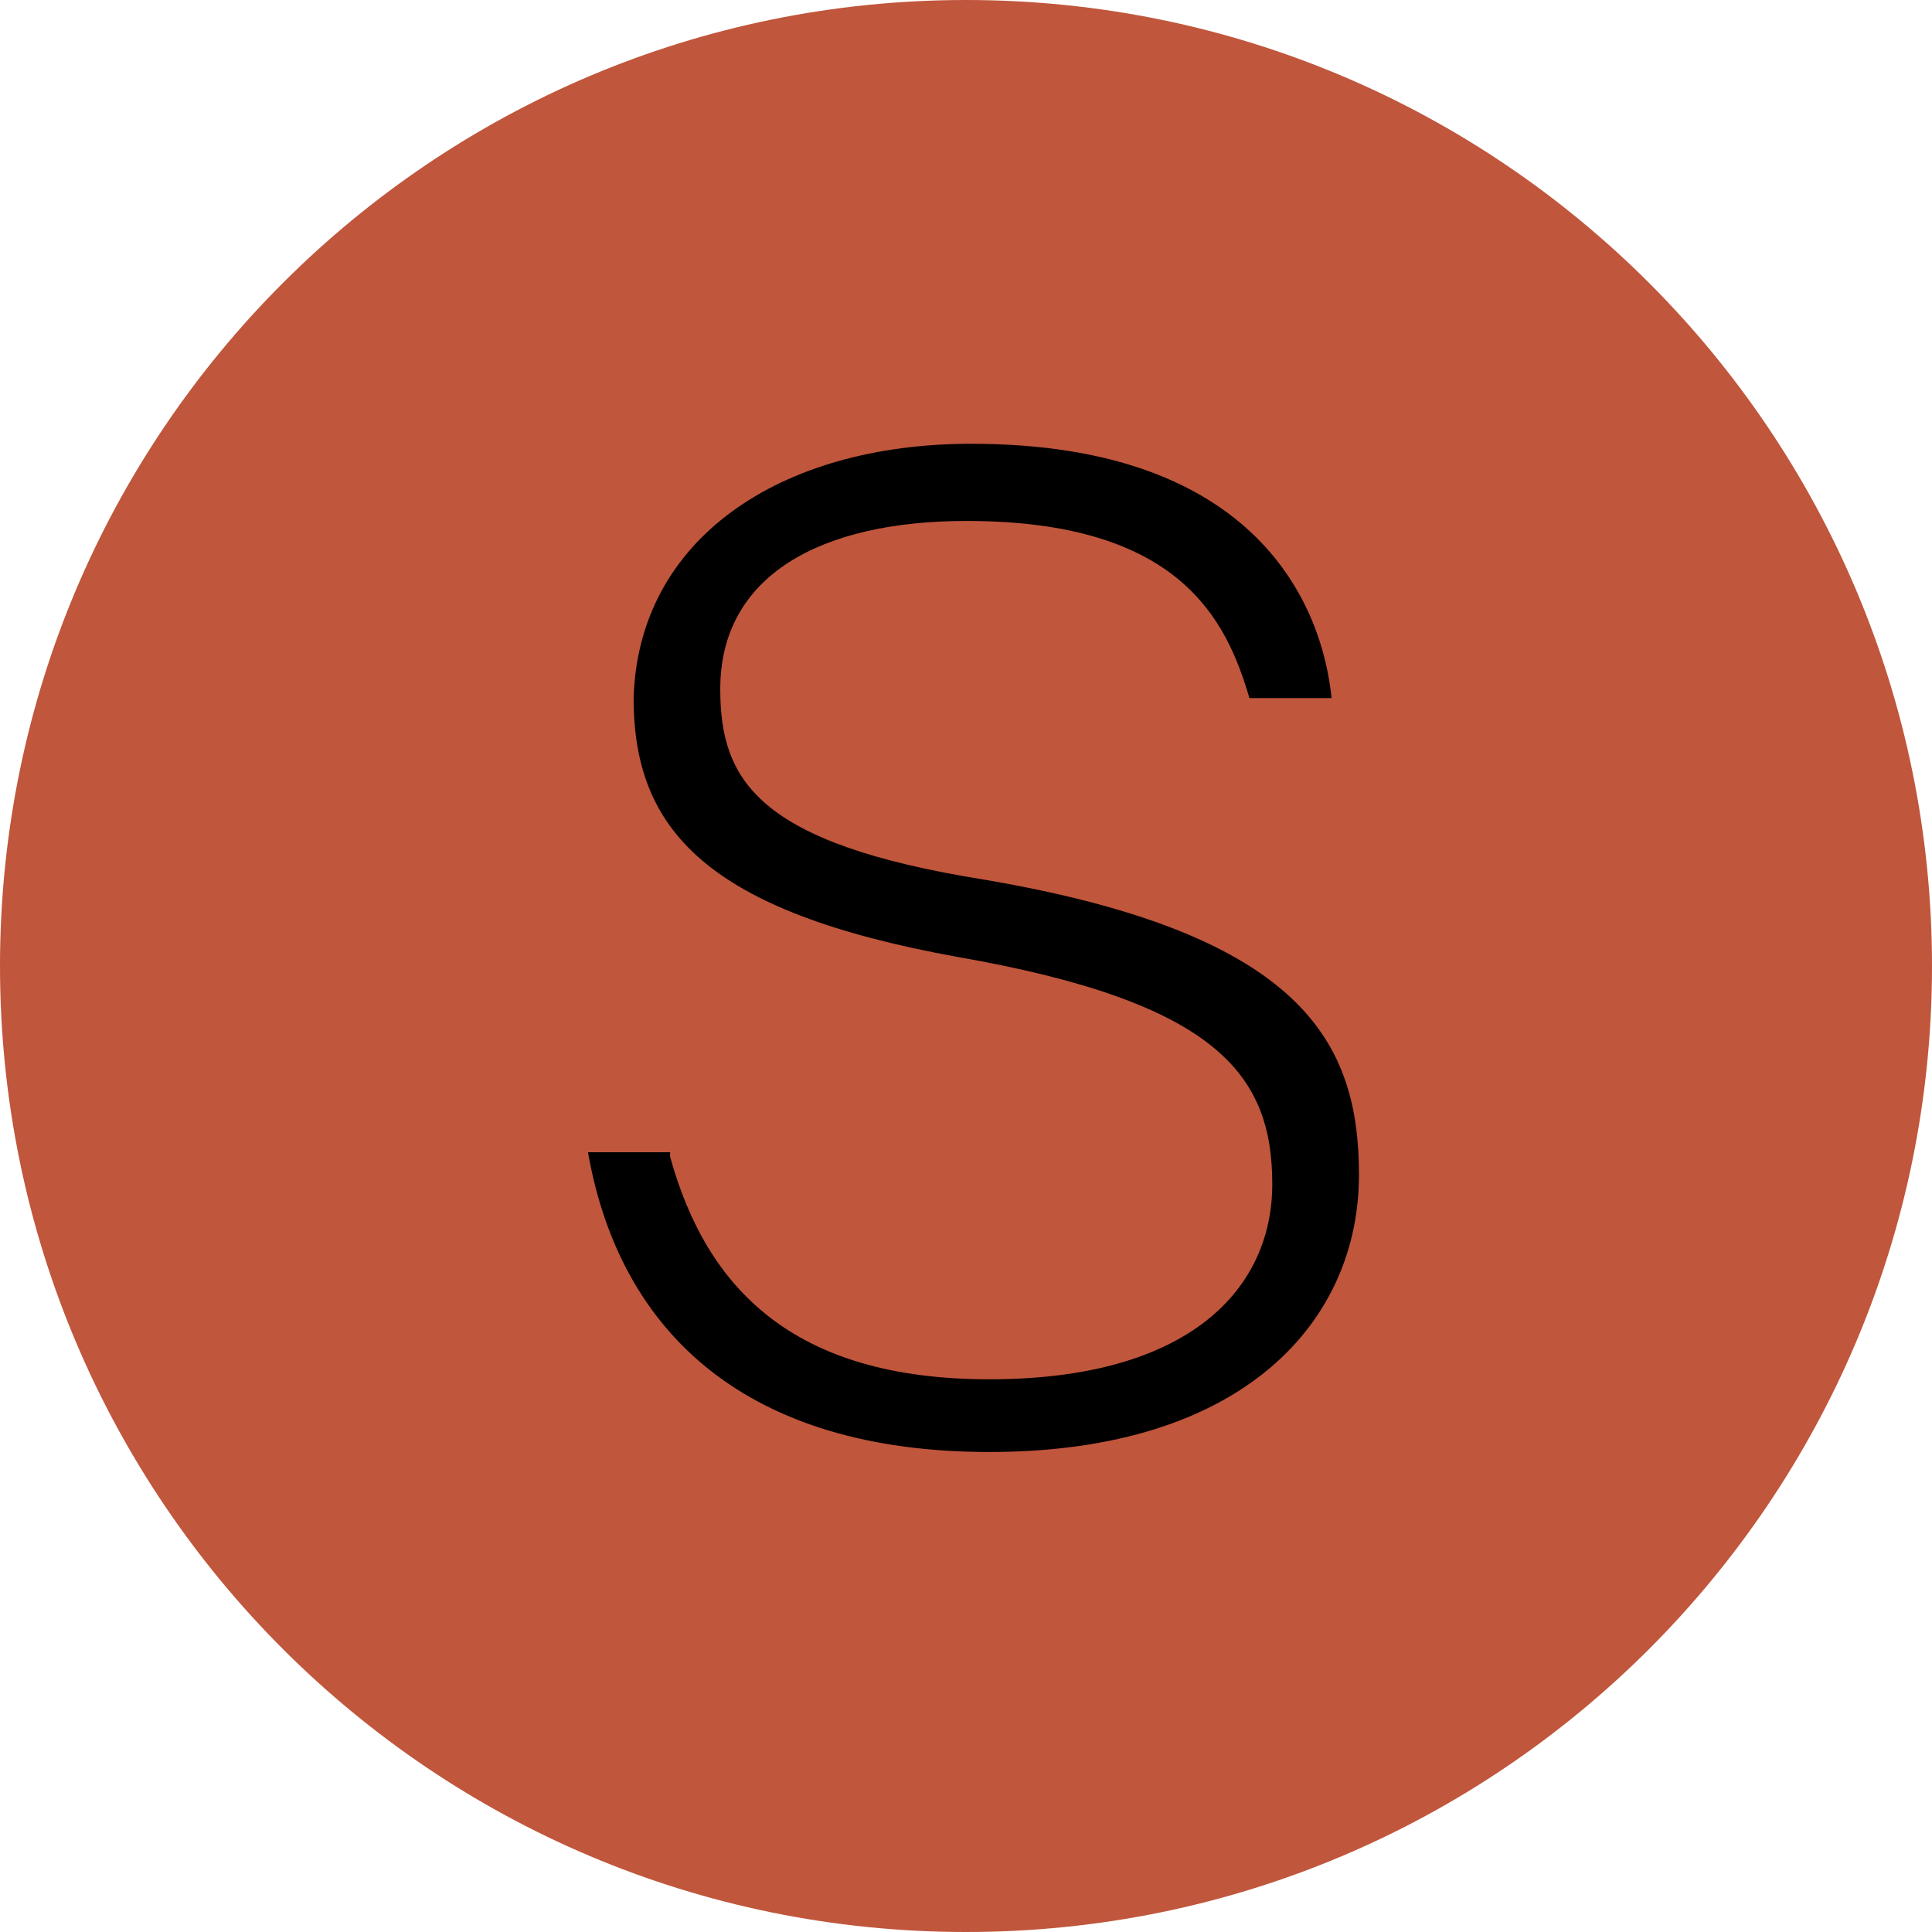
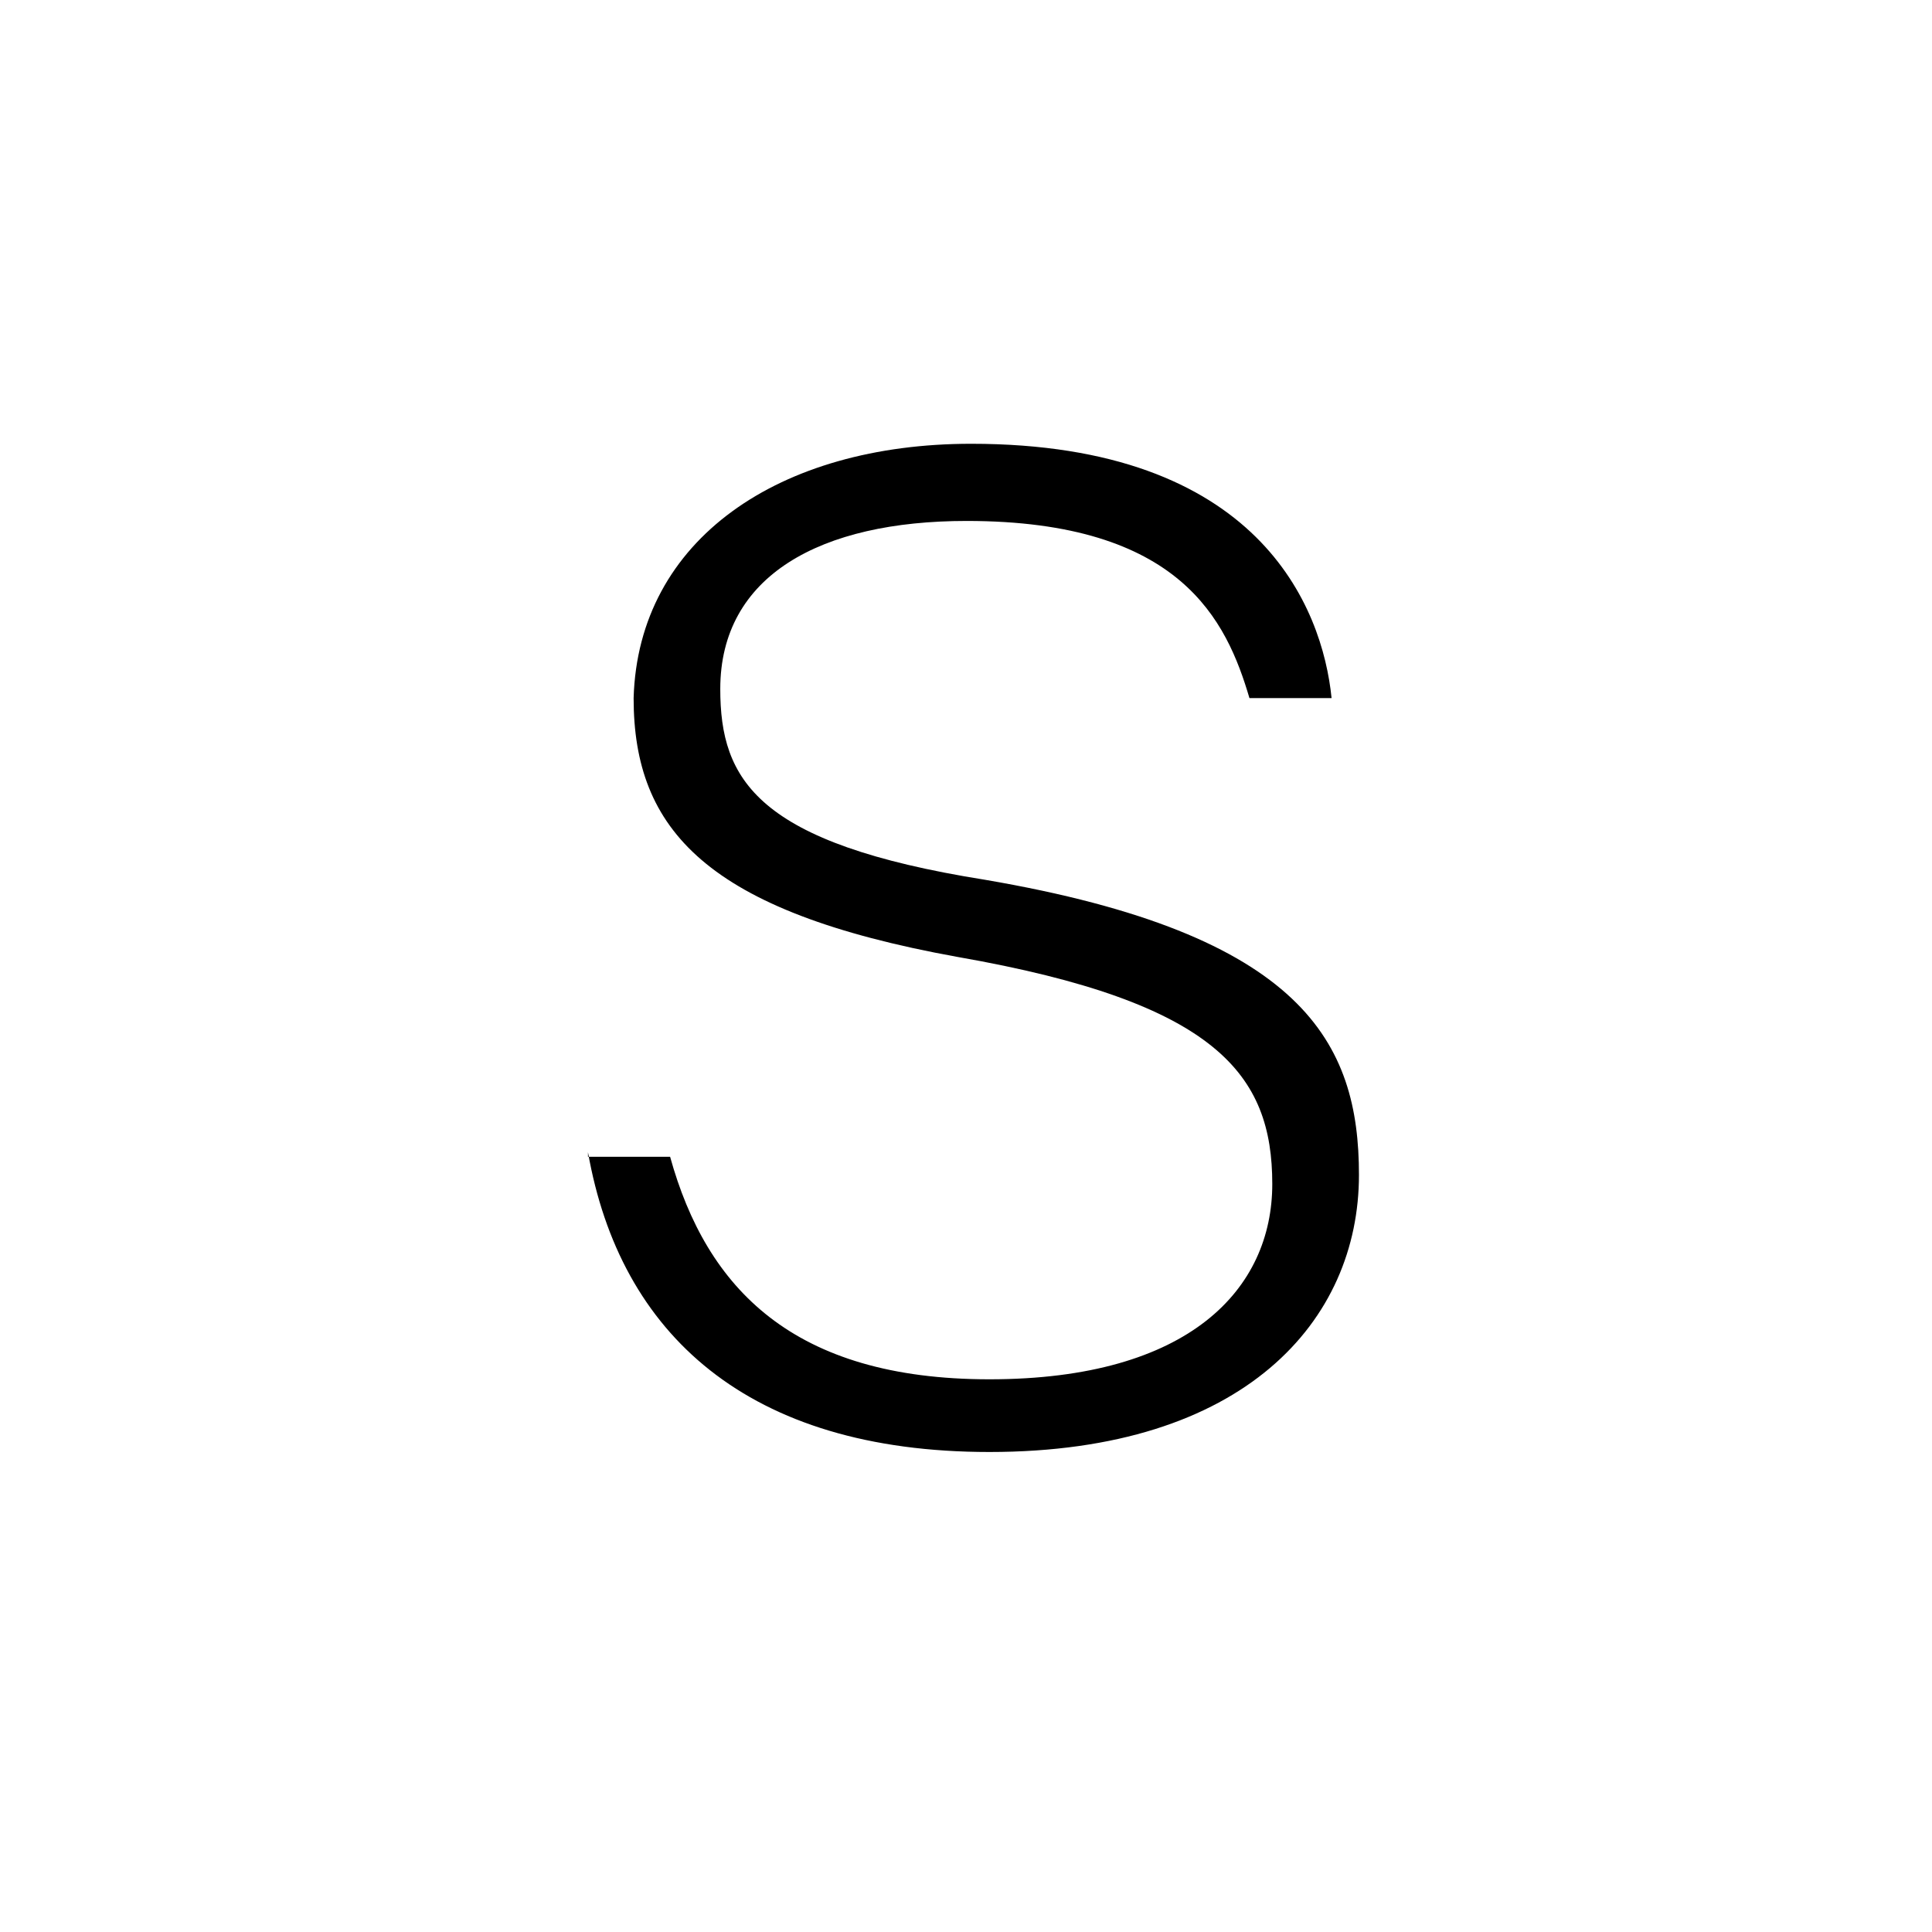
<svg xmlns="http://www.w3.org/2000/svg" fill="none" viewBox="0 0 53 53">
-   <path d="M26.5 53C41.136 53 53 41.136 53 26.5S41.136 0 26.5 0 0 11.864 0 26.5 11.864 53 26.5 53z" fill="#c0563c" />
-   <path d="M18.383 31.734c1.001 3.612 3.379 6.104 8.76 6.104 5.506 0 7.759-2.492 7.759-5.357 0-2.99-1.502-4.983-8.635-6.23-6.883-1.245-8.885-3.488-8.885-7.1.125-4.36 4.004-6.977 9.26-6.977 7.884 0 9.636 4.485 9.887 6.977h-2.253c-.626-2.118-1.877-4.86-7.759-4.86-4.004 0-6.758 1.496-6.758 4.61 0 2.492 1.002 4.236 7.259 5.233 8.76 1.495 10.262 4.485 10.262 8.098 0 3.987-3.129 7.6-10.137 7.6-6.633 0-10.137-3.24-11.013-8.223h2.253v.125z" fill="#000" />
+   <path d="M18.383 31.734c1.001 3.612 3.379 6.104 8.76 6.104 5.506 0 7.759-2.492 7.759-5.357 0-2.99-1.502-4.983-8.635-6.23-6.883-1.245-8.885-3.488-8.885-7.1.125-4.36 4.004-6.977 9.26-6.977 7.884 0 9.636 4.485 9.887 6.977h-2.253c-.626-2.118-1.877-4.86-7.759-4.86-4.004 0-6.758 1.496-6.758 4.61 0 2.492 1.002 4.236 7.259 5.233 8.76 1.495 10.262 4.485 10.262 8.098 0 3.987-3.129 7.6-10.137 7.6-6.633 0-10.137-3.24-11.013-8.223v.125z" fill="#000" />
</svg>